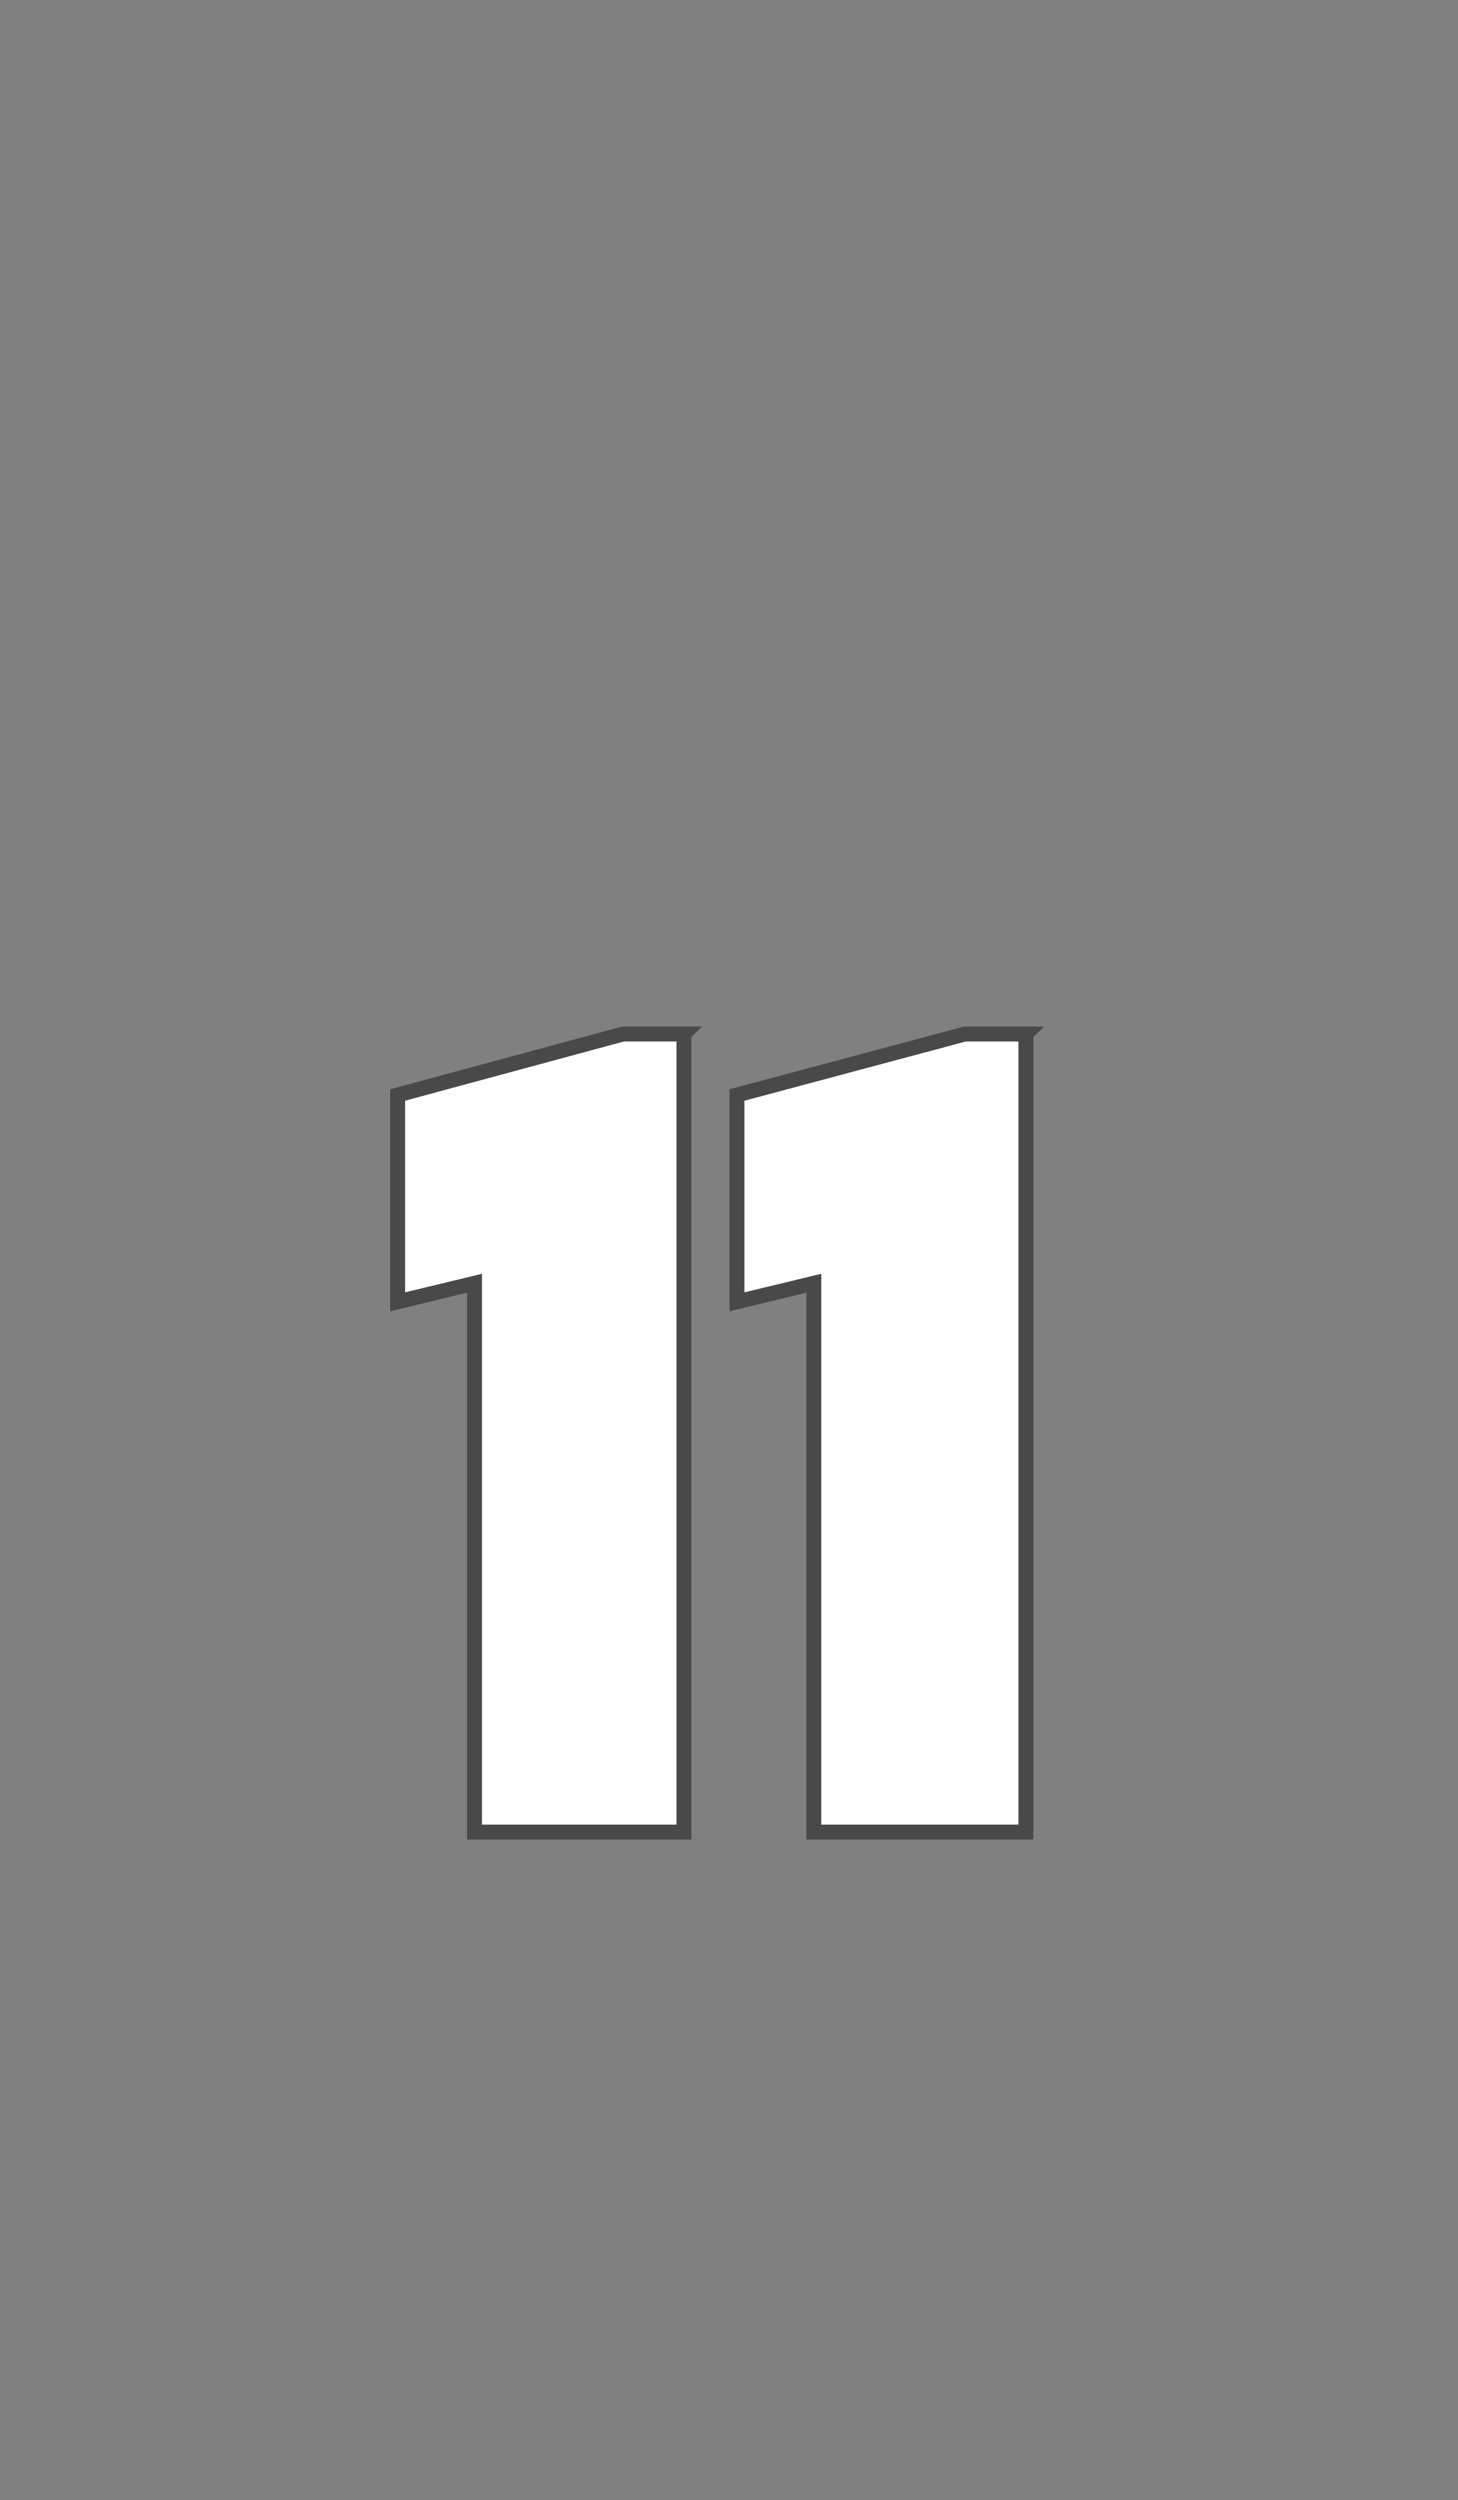
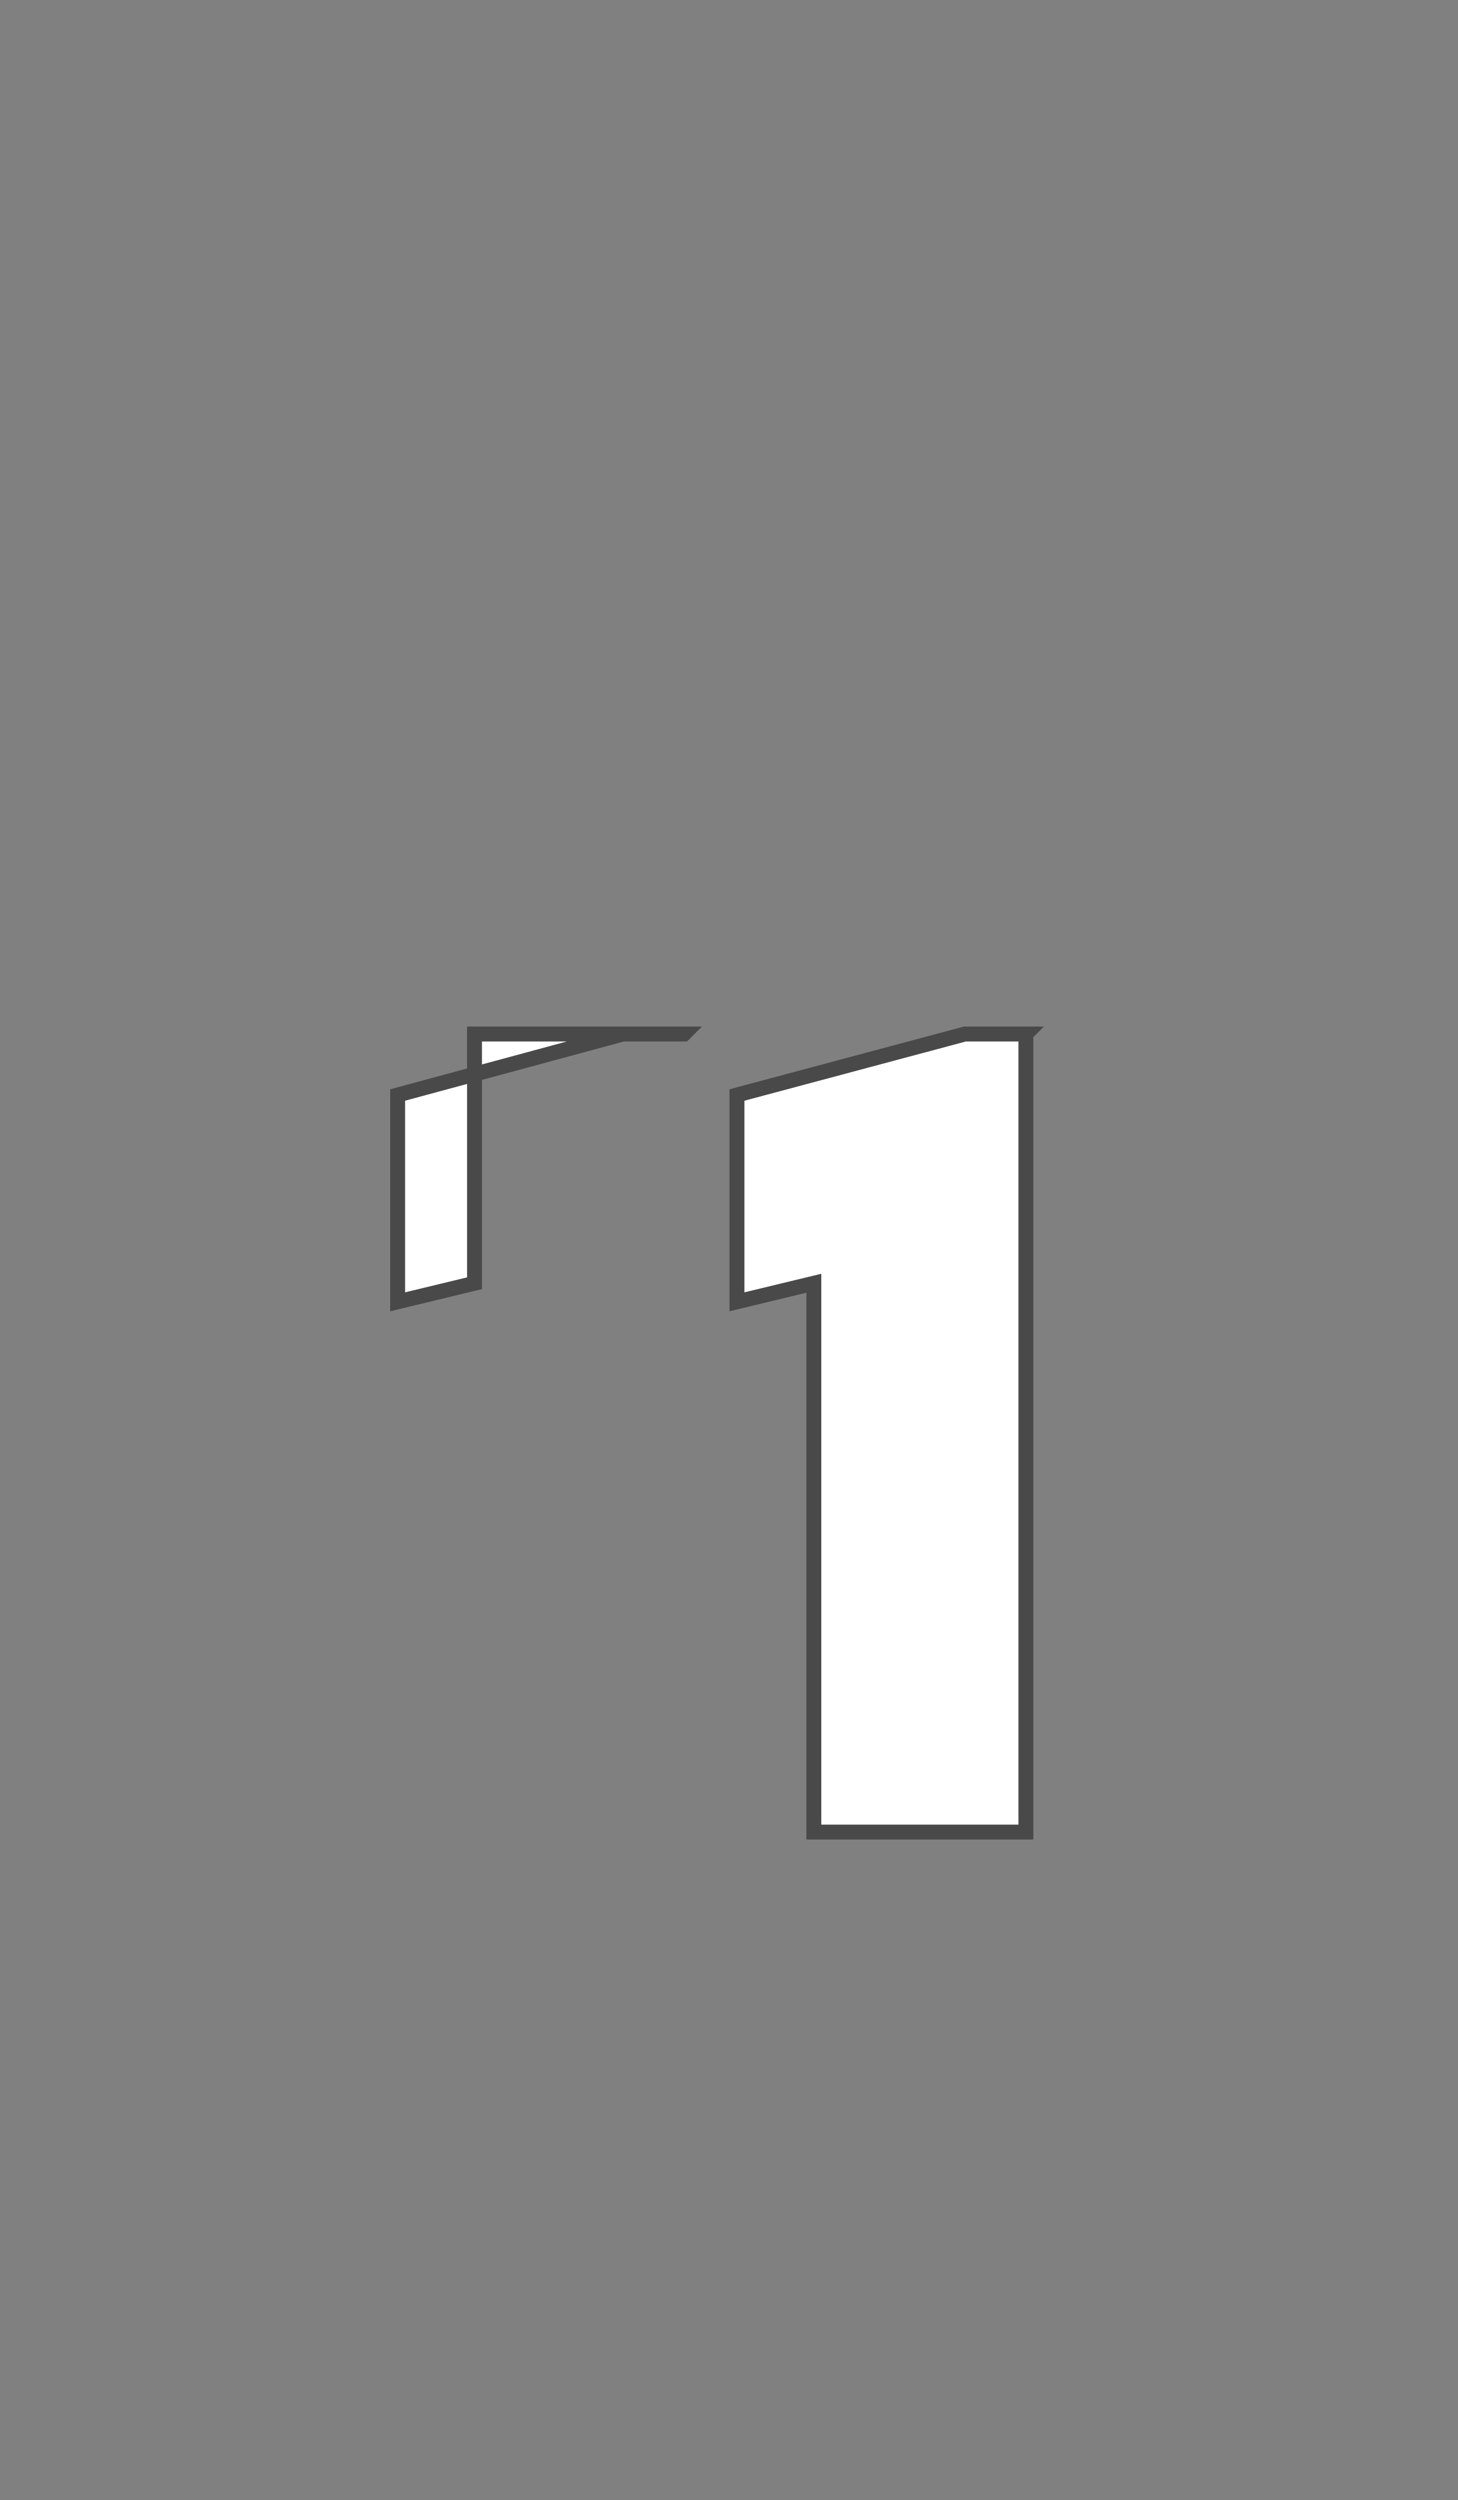
<svg xmlns="http://www.w3.org/2000/svg" version="1.1" width="55px" height="94.3px" viewBox="0 -28 55 94.3" style="top:-28px">
  <rect x="0" y="-28" width="55" height="94.3" fill="#808080" stroke="none" />
  <desc>11</desc>
  <defs />
  <g id="Polygon38869">
-     <path d="m25.8 11v30.1h-7.9V20.4l-2.9.7v-7.8l8.5-2.3h2.3zm12.9 0v30.1h-8V20.4l-2.9.7v-7.8l8.6-2.3h2.3z" style="stroke-width:0.422pt; stroke:#4a4949;" fill="#ffffff" />
+     <path d="m25.8 11h-7.9V20.4l-2.9.7v-7.8l8.5-2.3h2.3zm12.9 0v30.1h-8V20.4l-2.9.7v-7.8l8.6-2.3h2.3z" style="stroke-width:0.422pt; stroke:#4a4949;" fill="#ffffff" />
  </g>
</svg>